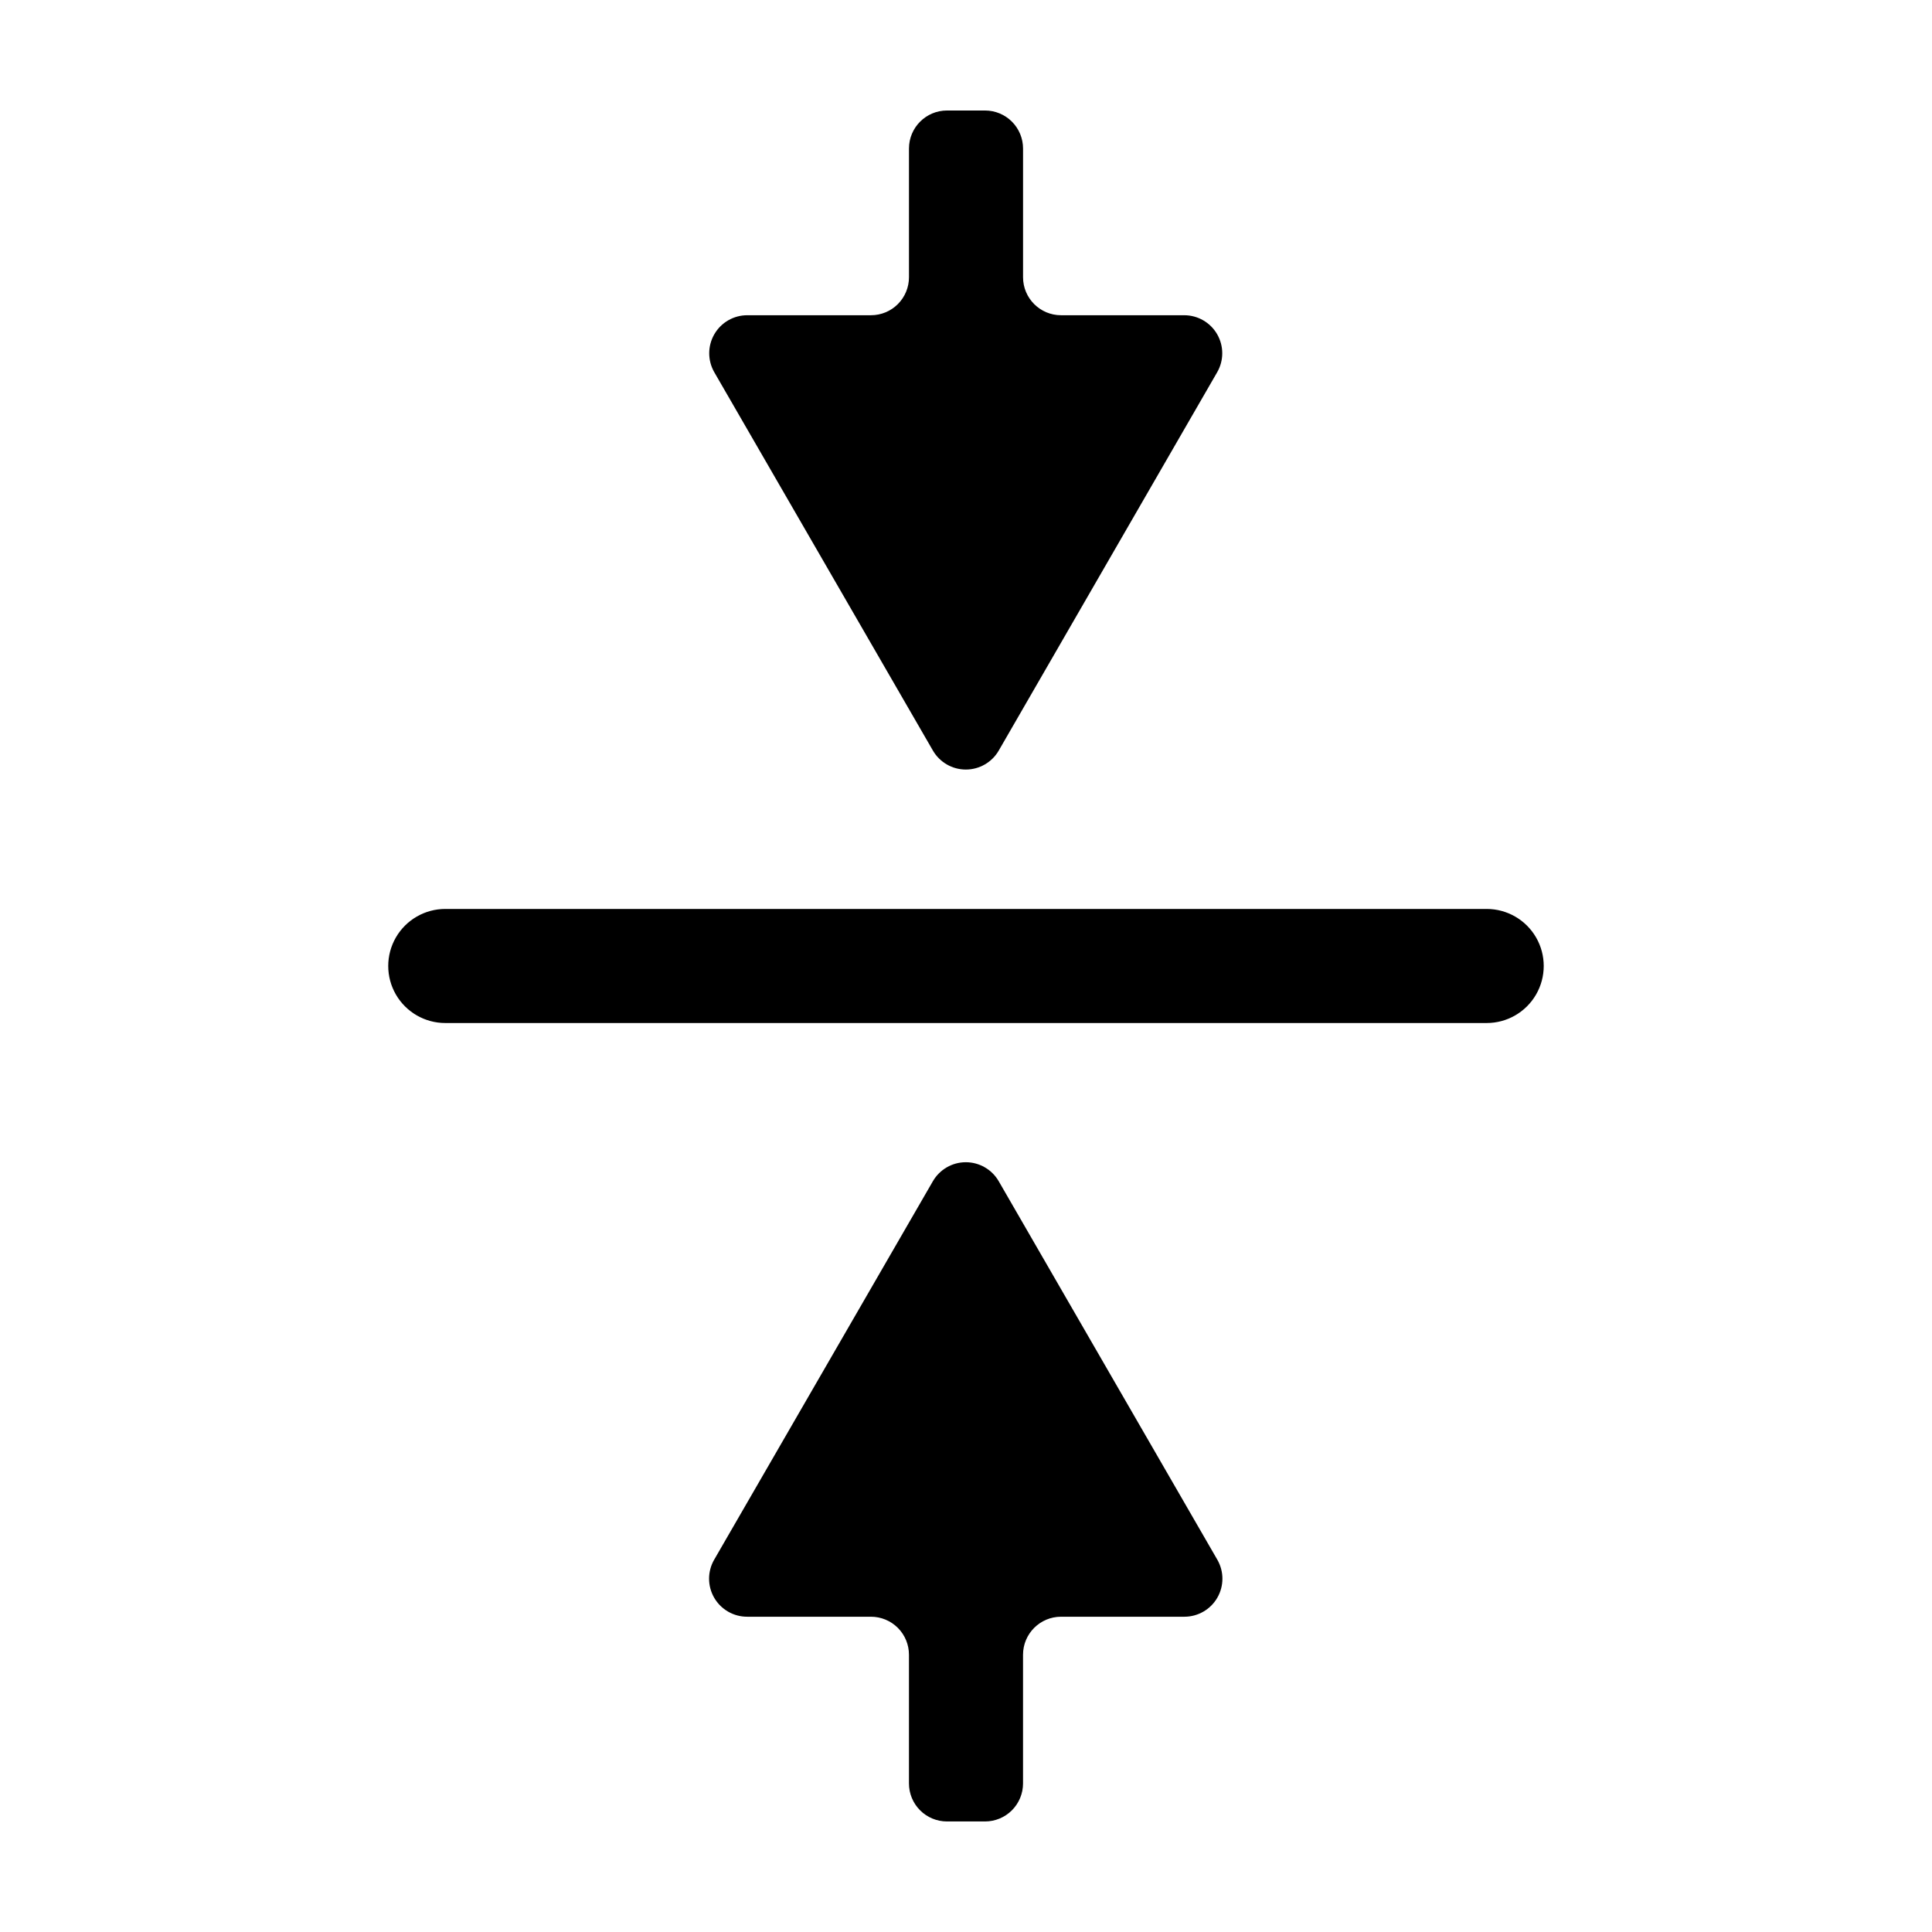
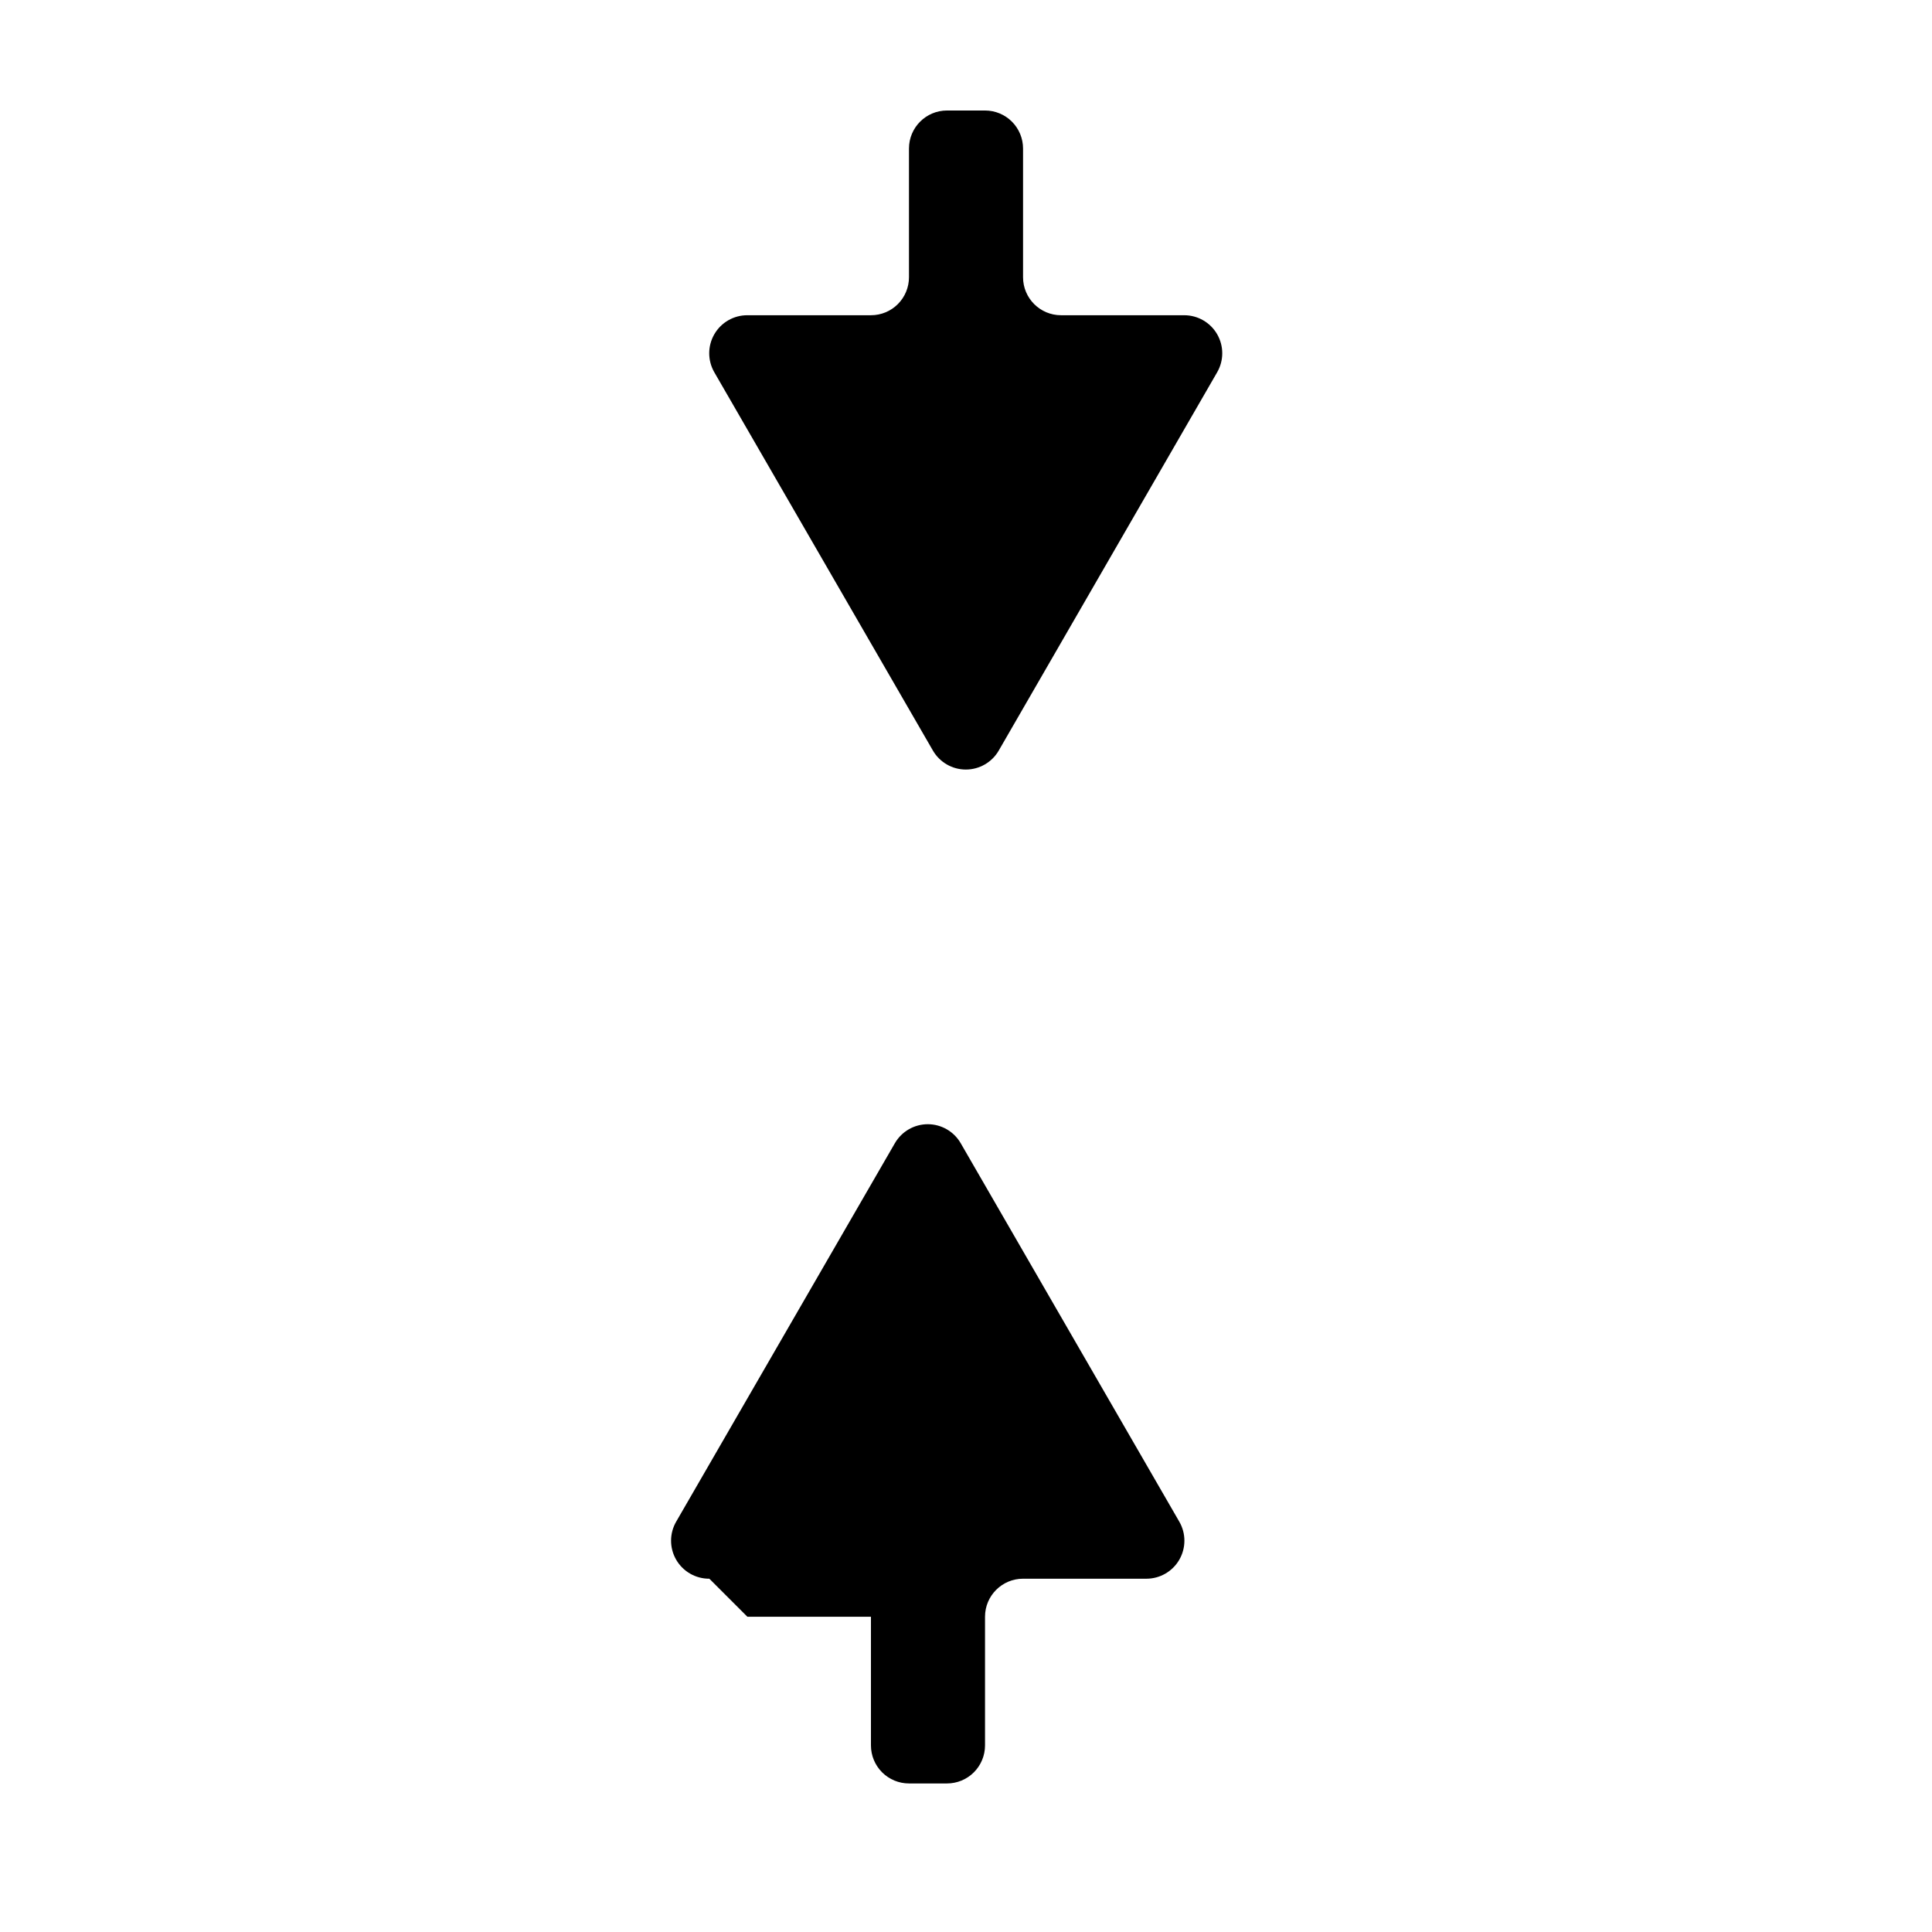
<svg xmlns="http://www.w3.org/2000/svg" fill="#000000" width="800px" height="800px" version="1.1" viewBox="144 144 512 512">
  <g>
-     <path d="m342.06 572.45h32.75c2.672 0 5.234 1.062 7.125 2.949 1.891 1.891 2.949 4.453 2.949 7.125v34.109c0 2.672 1.062 5.234 2.953 7.125 1.891 1.891 4.453 2.949 7.125 2.949h10.078-0.004c2.672 0 5.238-1.059 7.125-2.949 1.891-1.891 2.953-4.453 2.953-7.125v-34.109c0-5.562 4.512-10.074 10.074-10.074h32.699c3.598-0.004 6.922-1.926 8.719-5.043 1.797-3.117 1.797-6.957-0.004-10.07l-57.938-100.31c-1.801-3.109-5.125-5.023-8.715-5.023-3.594 0-6.914 1.914-8.719 5.023l-57.938 100.26c-1.828 3.125-1.84 6.992-0.027 10.129 1.816 3.137 5.172 5.059 8.793 5.035z" />
+     <path d="m342.06 572.45h32.75v34.109c0 2.672 1.062 5.234 2.953 7.125 1.891 1.891 4.453 2.949 7.125 2.949h10.078-0.004c2.672 0 5.238-1.059 7.125-2.949 1.891-1.891 2.953-4.453 2.953-7.125v-34.109c0-5.562 4.512-10.074 10.074-10.074h32.699c3.598-0.004 6.922-1.926 8.719-5.043 1.797-3.117 1.797-6.957-0.004-10.07l-57.938-100.31c-1.801-3.109-5.125-5.023-8.715-5.023-3.594 0-6.914 1.914-8.719 5.023l-57.938 100.26c-1.828 3.125-1.84 6.992-0.027 10.129 1.816 3.137 5.172 5.059 8.793 5.035z" />
    <path d="m457.84 227.54h-32.648c-5.562 0-10.074-4.508-10.074-10.074v-34.109c0-2.672-1.062-5.234-2.953-7.125-1.887-1.887-4.453-2.949-7.125-2.949h-10.074c-5.566 0-10.078 4.512-10.078 10.074v34.109c0 2.672-1.059 5.234-2.949 7.125s-4.453 2.949-7.125 2.949h-32.75c-3.606-0.012-6.945 1.902-8.754 5.023-1.809 3.117-1.812 6.969-0.012 10.094l57.938 100.26c1.805 3.106 5.125 5.019 8.719 5.019 3.59 0 6.914-1.914 8.715-5.019l57.887-100.26c1.801-3.117 1.801-6.957 0.004-10.074-1.797-3.117-5.121-5.039-8.719-5.043z" />
-     <path d="m537.99 384.88h-275.99c-5.398 0-10.387 2.883-13.09 7.559-2.699 4.676-2.699 10.438 0 15.113 2.703 4.676 7.691 7.559 13.09 7.559h275.99c5.398 0 10.391-2.883 13.09-7.559 2.699-4.676 2.699-10.438 0-15.113-2.699-4.676-7.691-7.559-13.09-7.559z" />
  </g>
</svg>